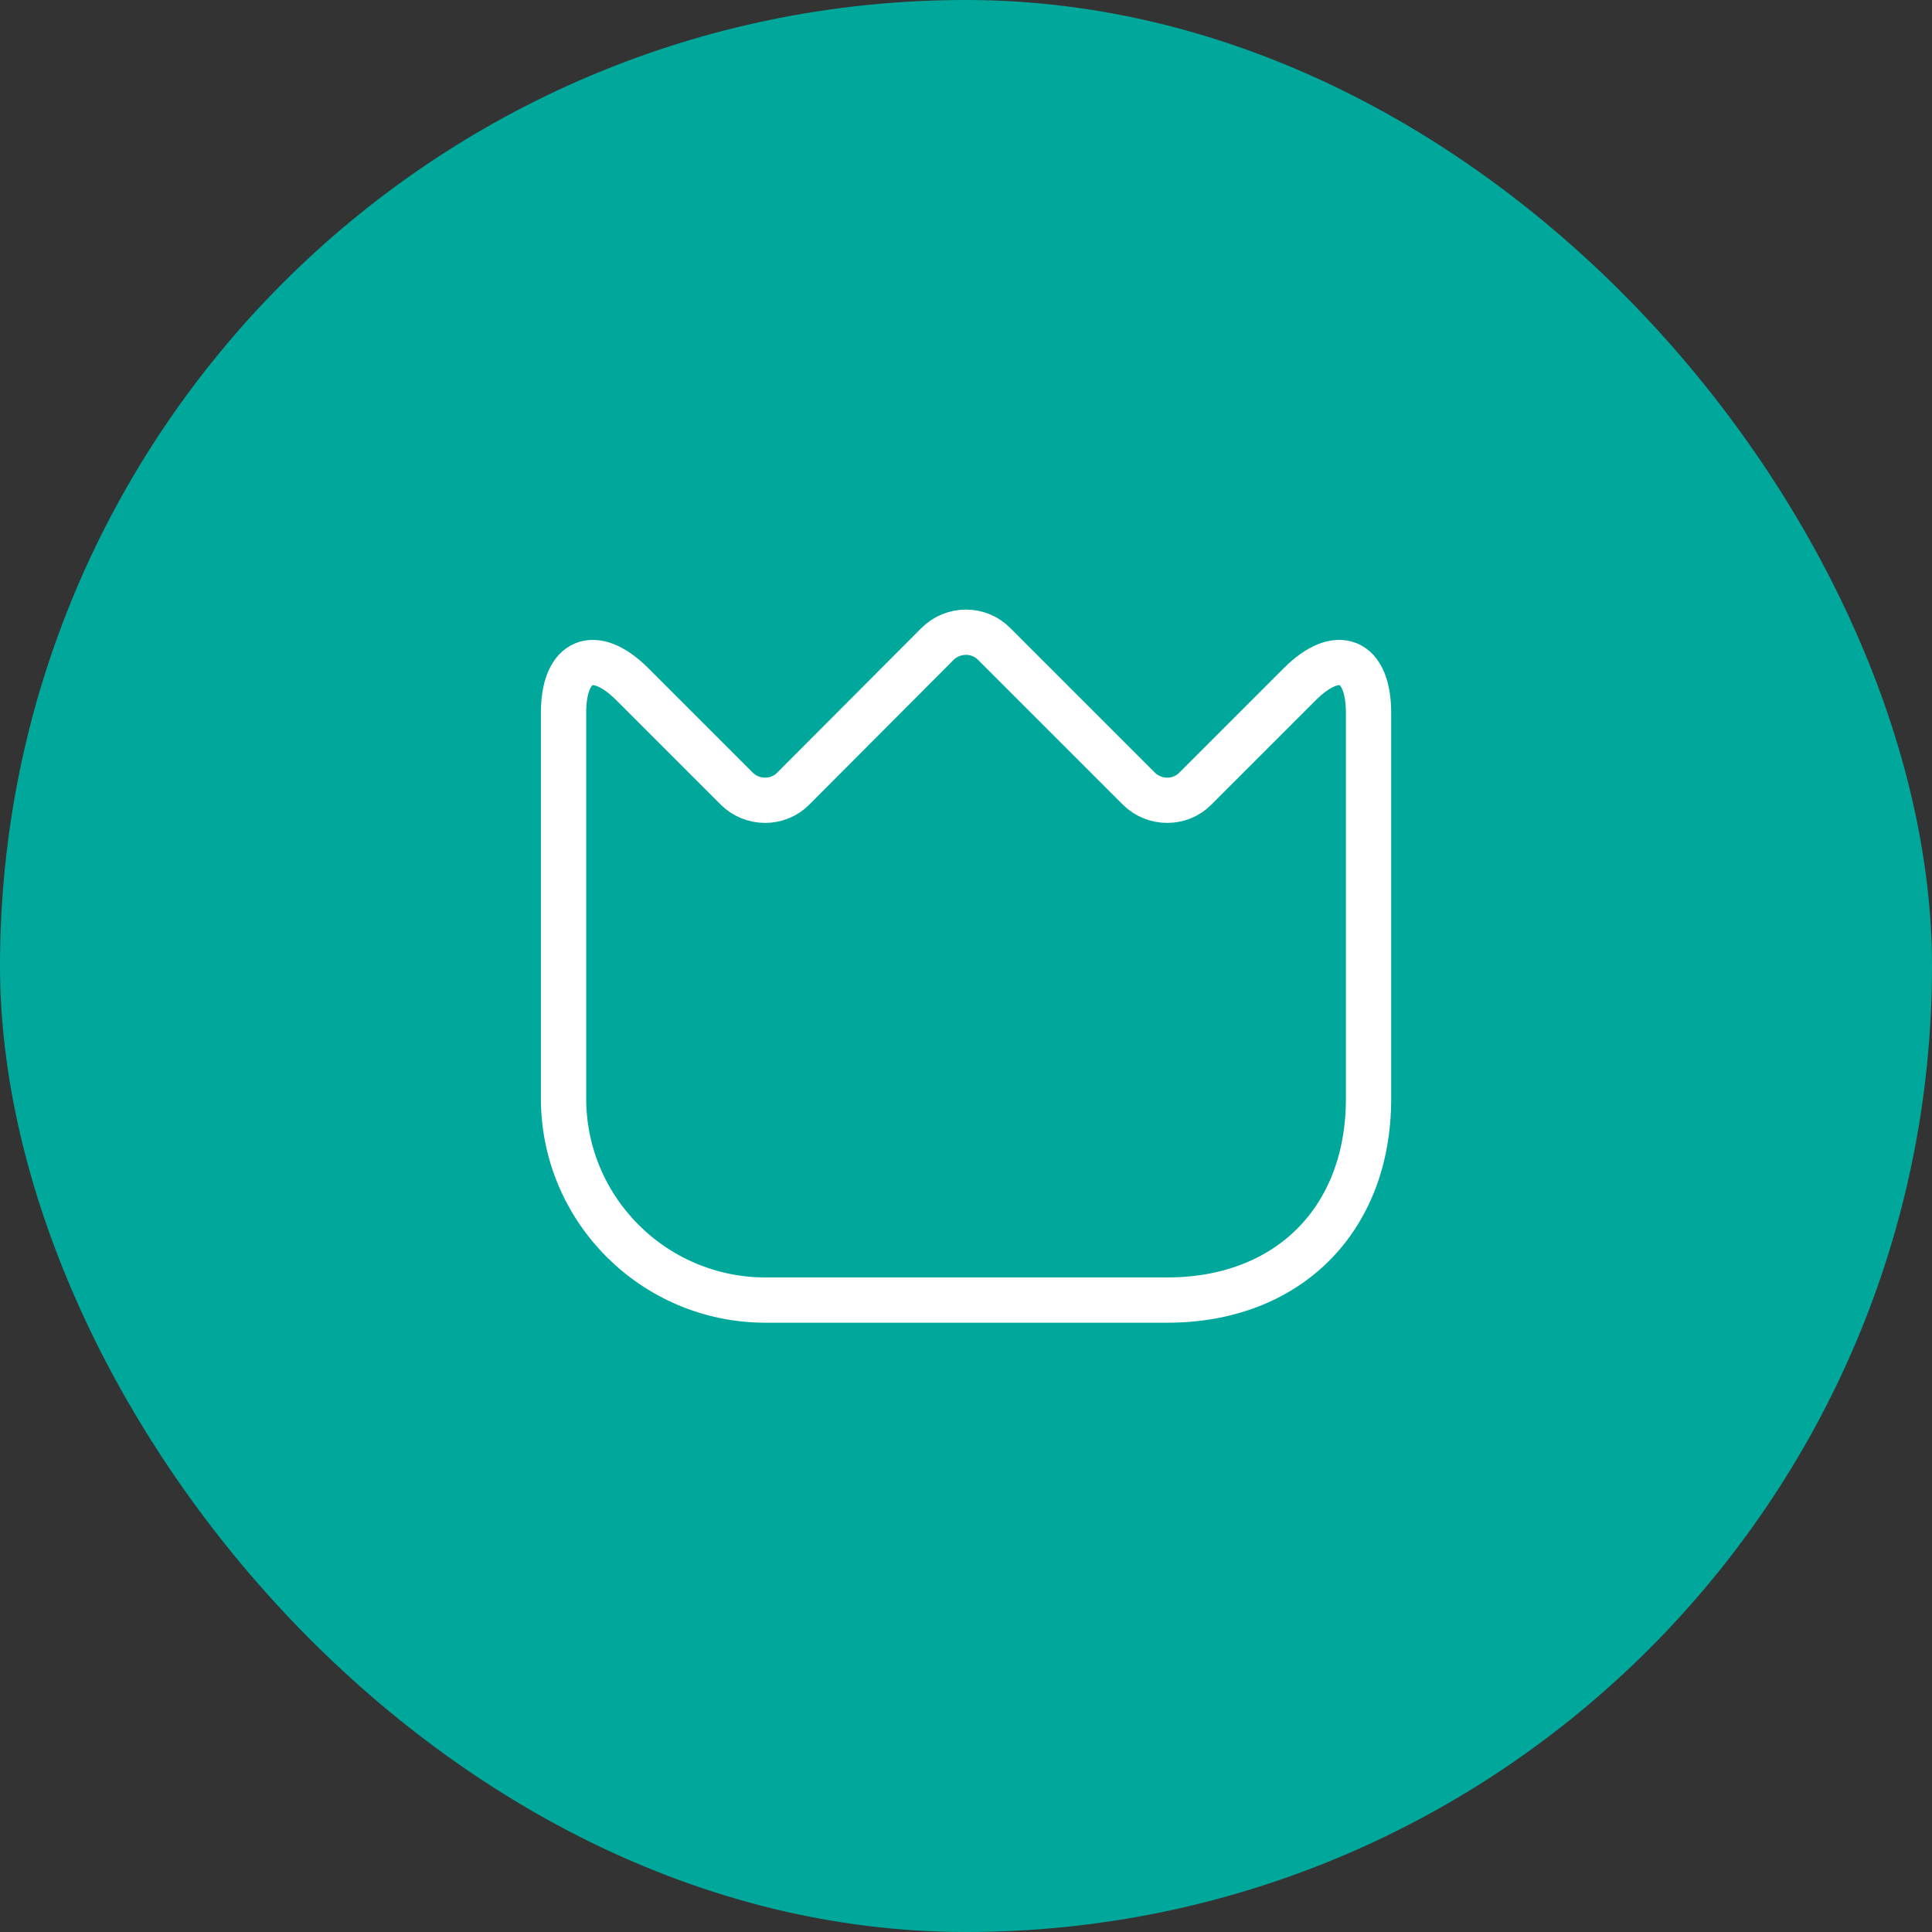
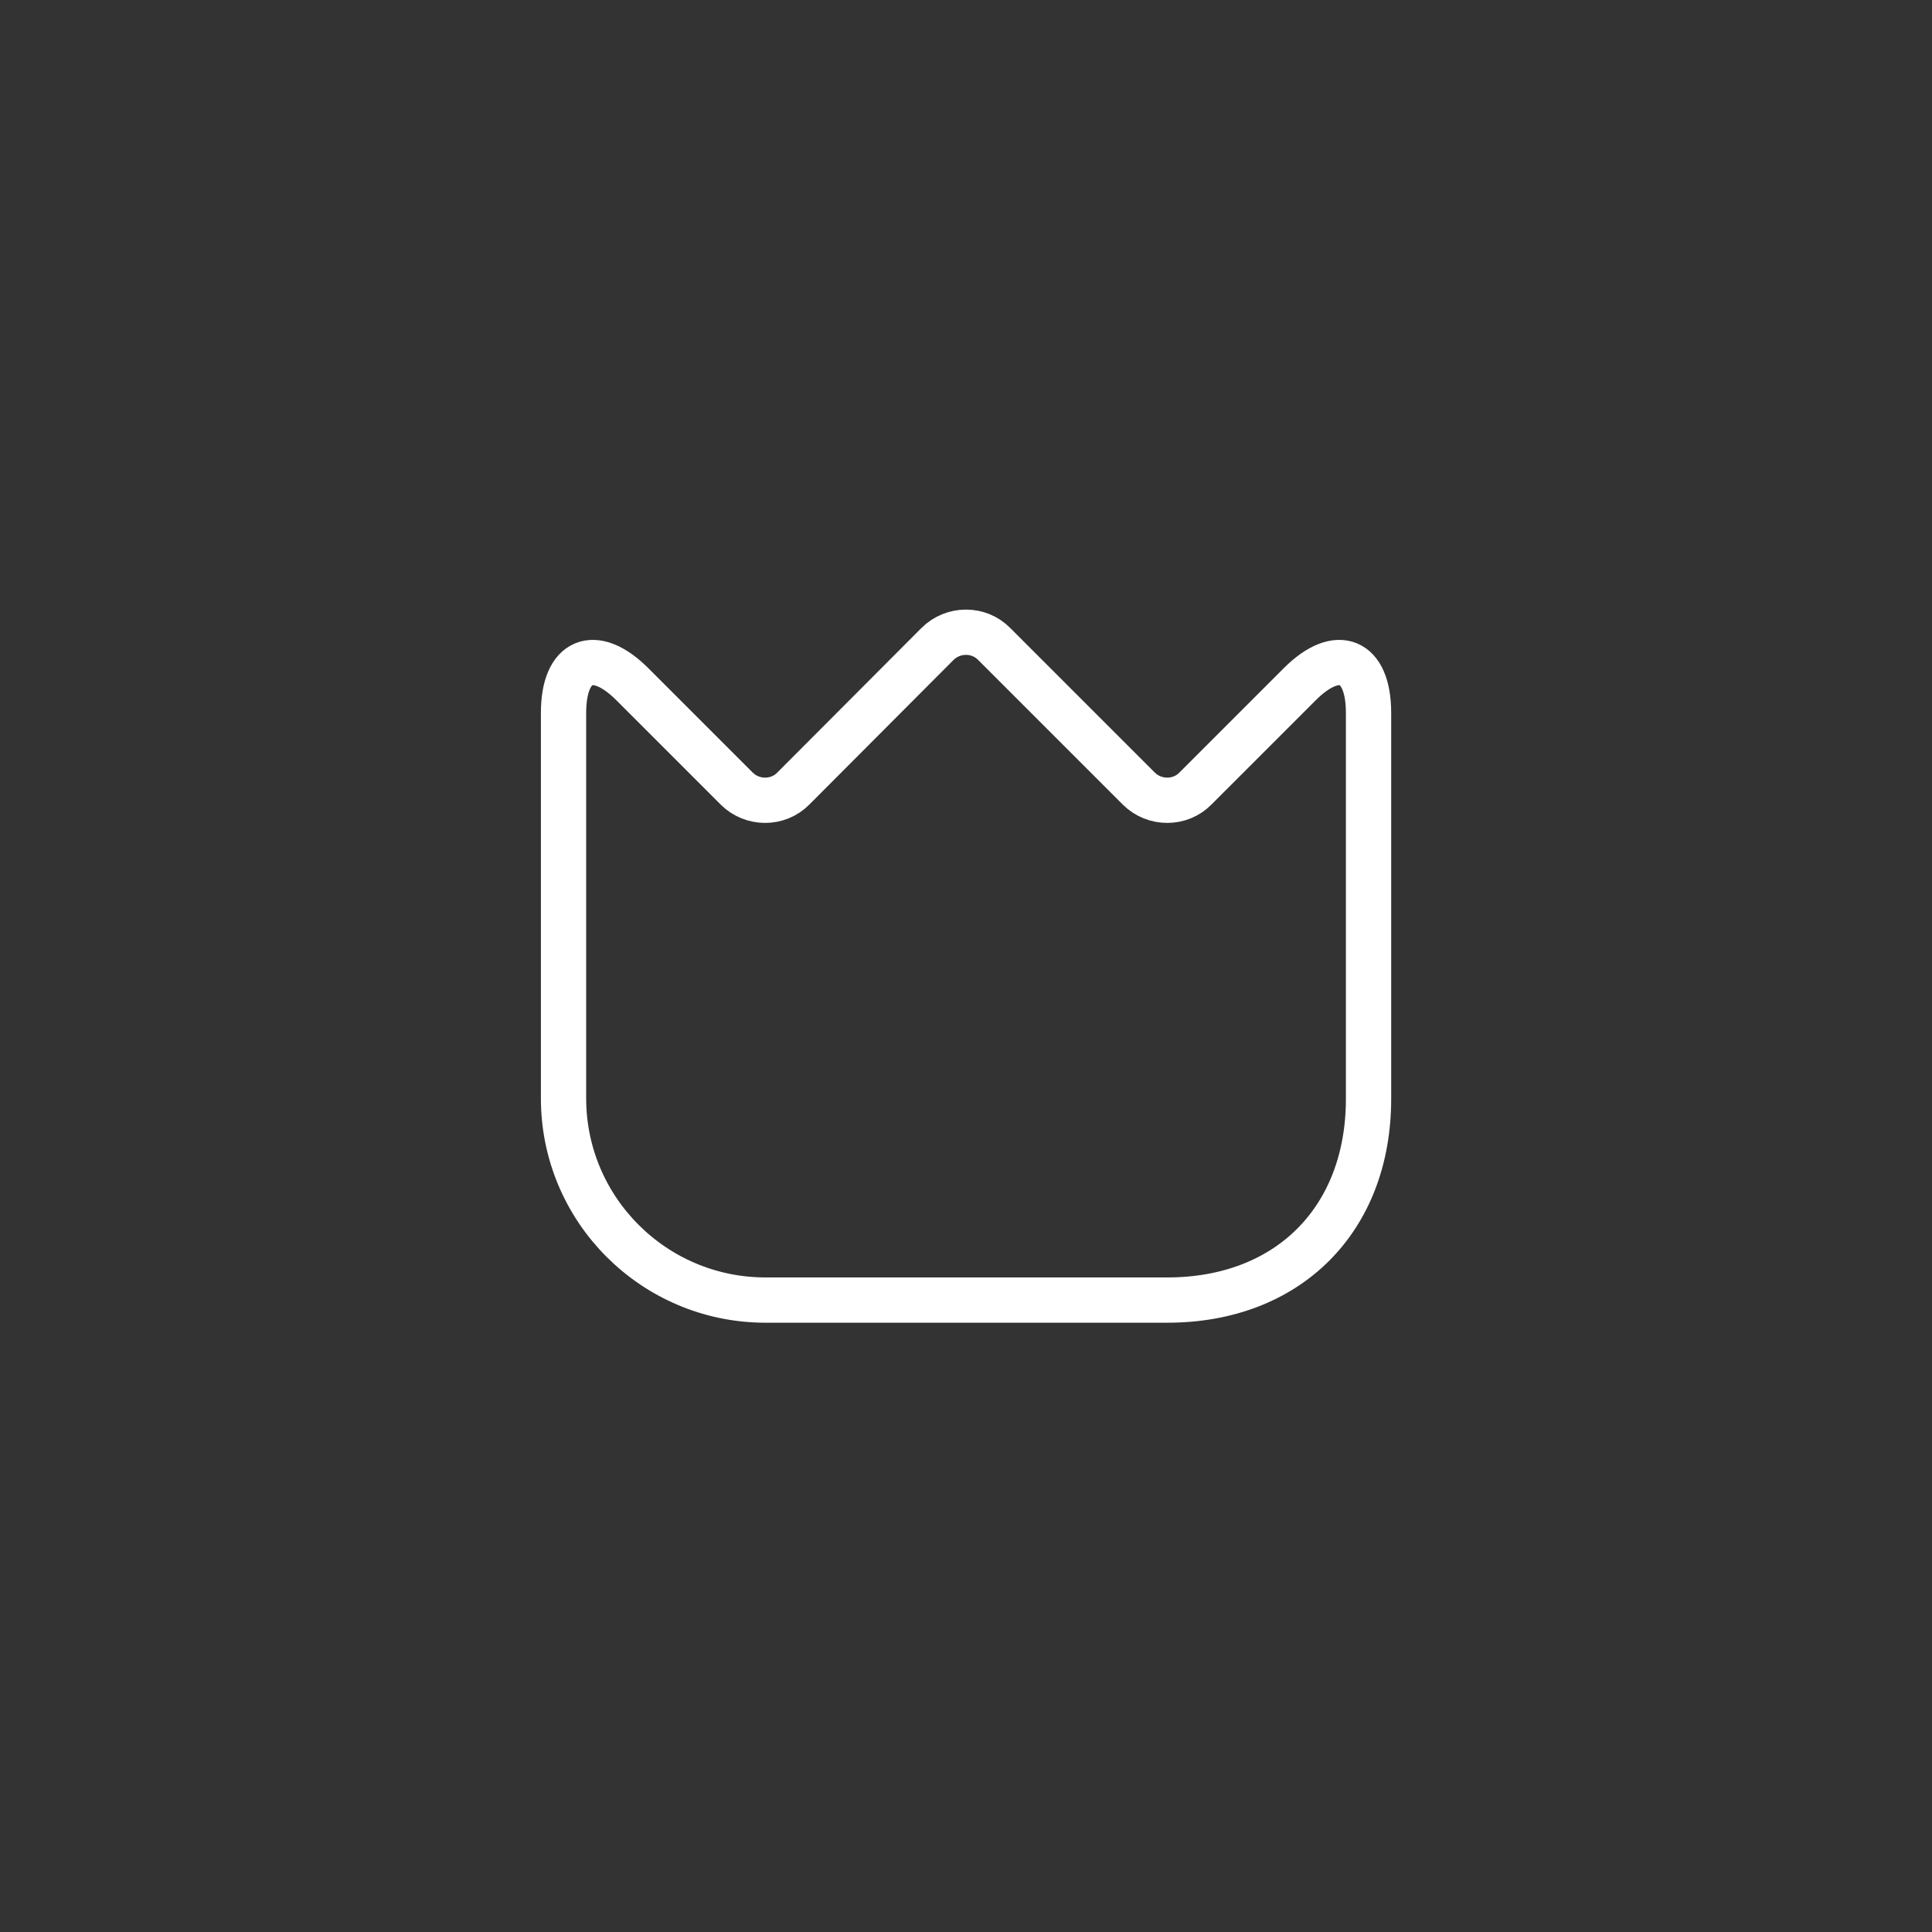
<svg xmlns="http://www.w3.org/2000/svg" width="48" height="48" viewBox="0 0 48 48" fill="none">
  <rect x="0" y="0" width="48" height="48" fill="#333333" stroke="none" />
-   <rect width="48" height="48" rx="24" fill="#00A89C" />
  <path d="M14.001 27.29V17.71C14.001 16.38 14.771 16.06 15.711 17L18.301 19.59C18.691 19.98 19.331 19.98 19.711 19.59L23.291 16C23.681 15.61 24.321 15.61 24.701 16L28.291 19.59C28.681 19.98 29.321 19.98 29.701 19.59L32.291 17C33.231 16.06 34.001 16.38 34.001 17.71V27.3C34.001 30.3 32.001 32.3 29.001 32.3H19.001C16.241 32.29 14.001 30.05 14.001 27.29Z" stroke="white" stroke-width="1.125" stroke-linecap="round" stroke-linejoin="round" />
</svg>